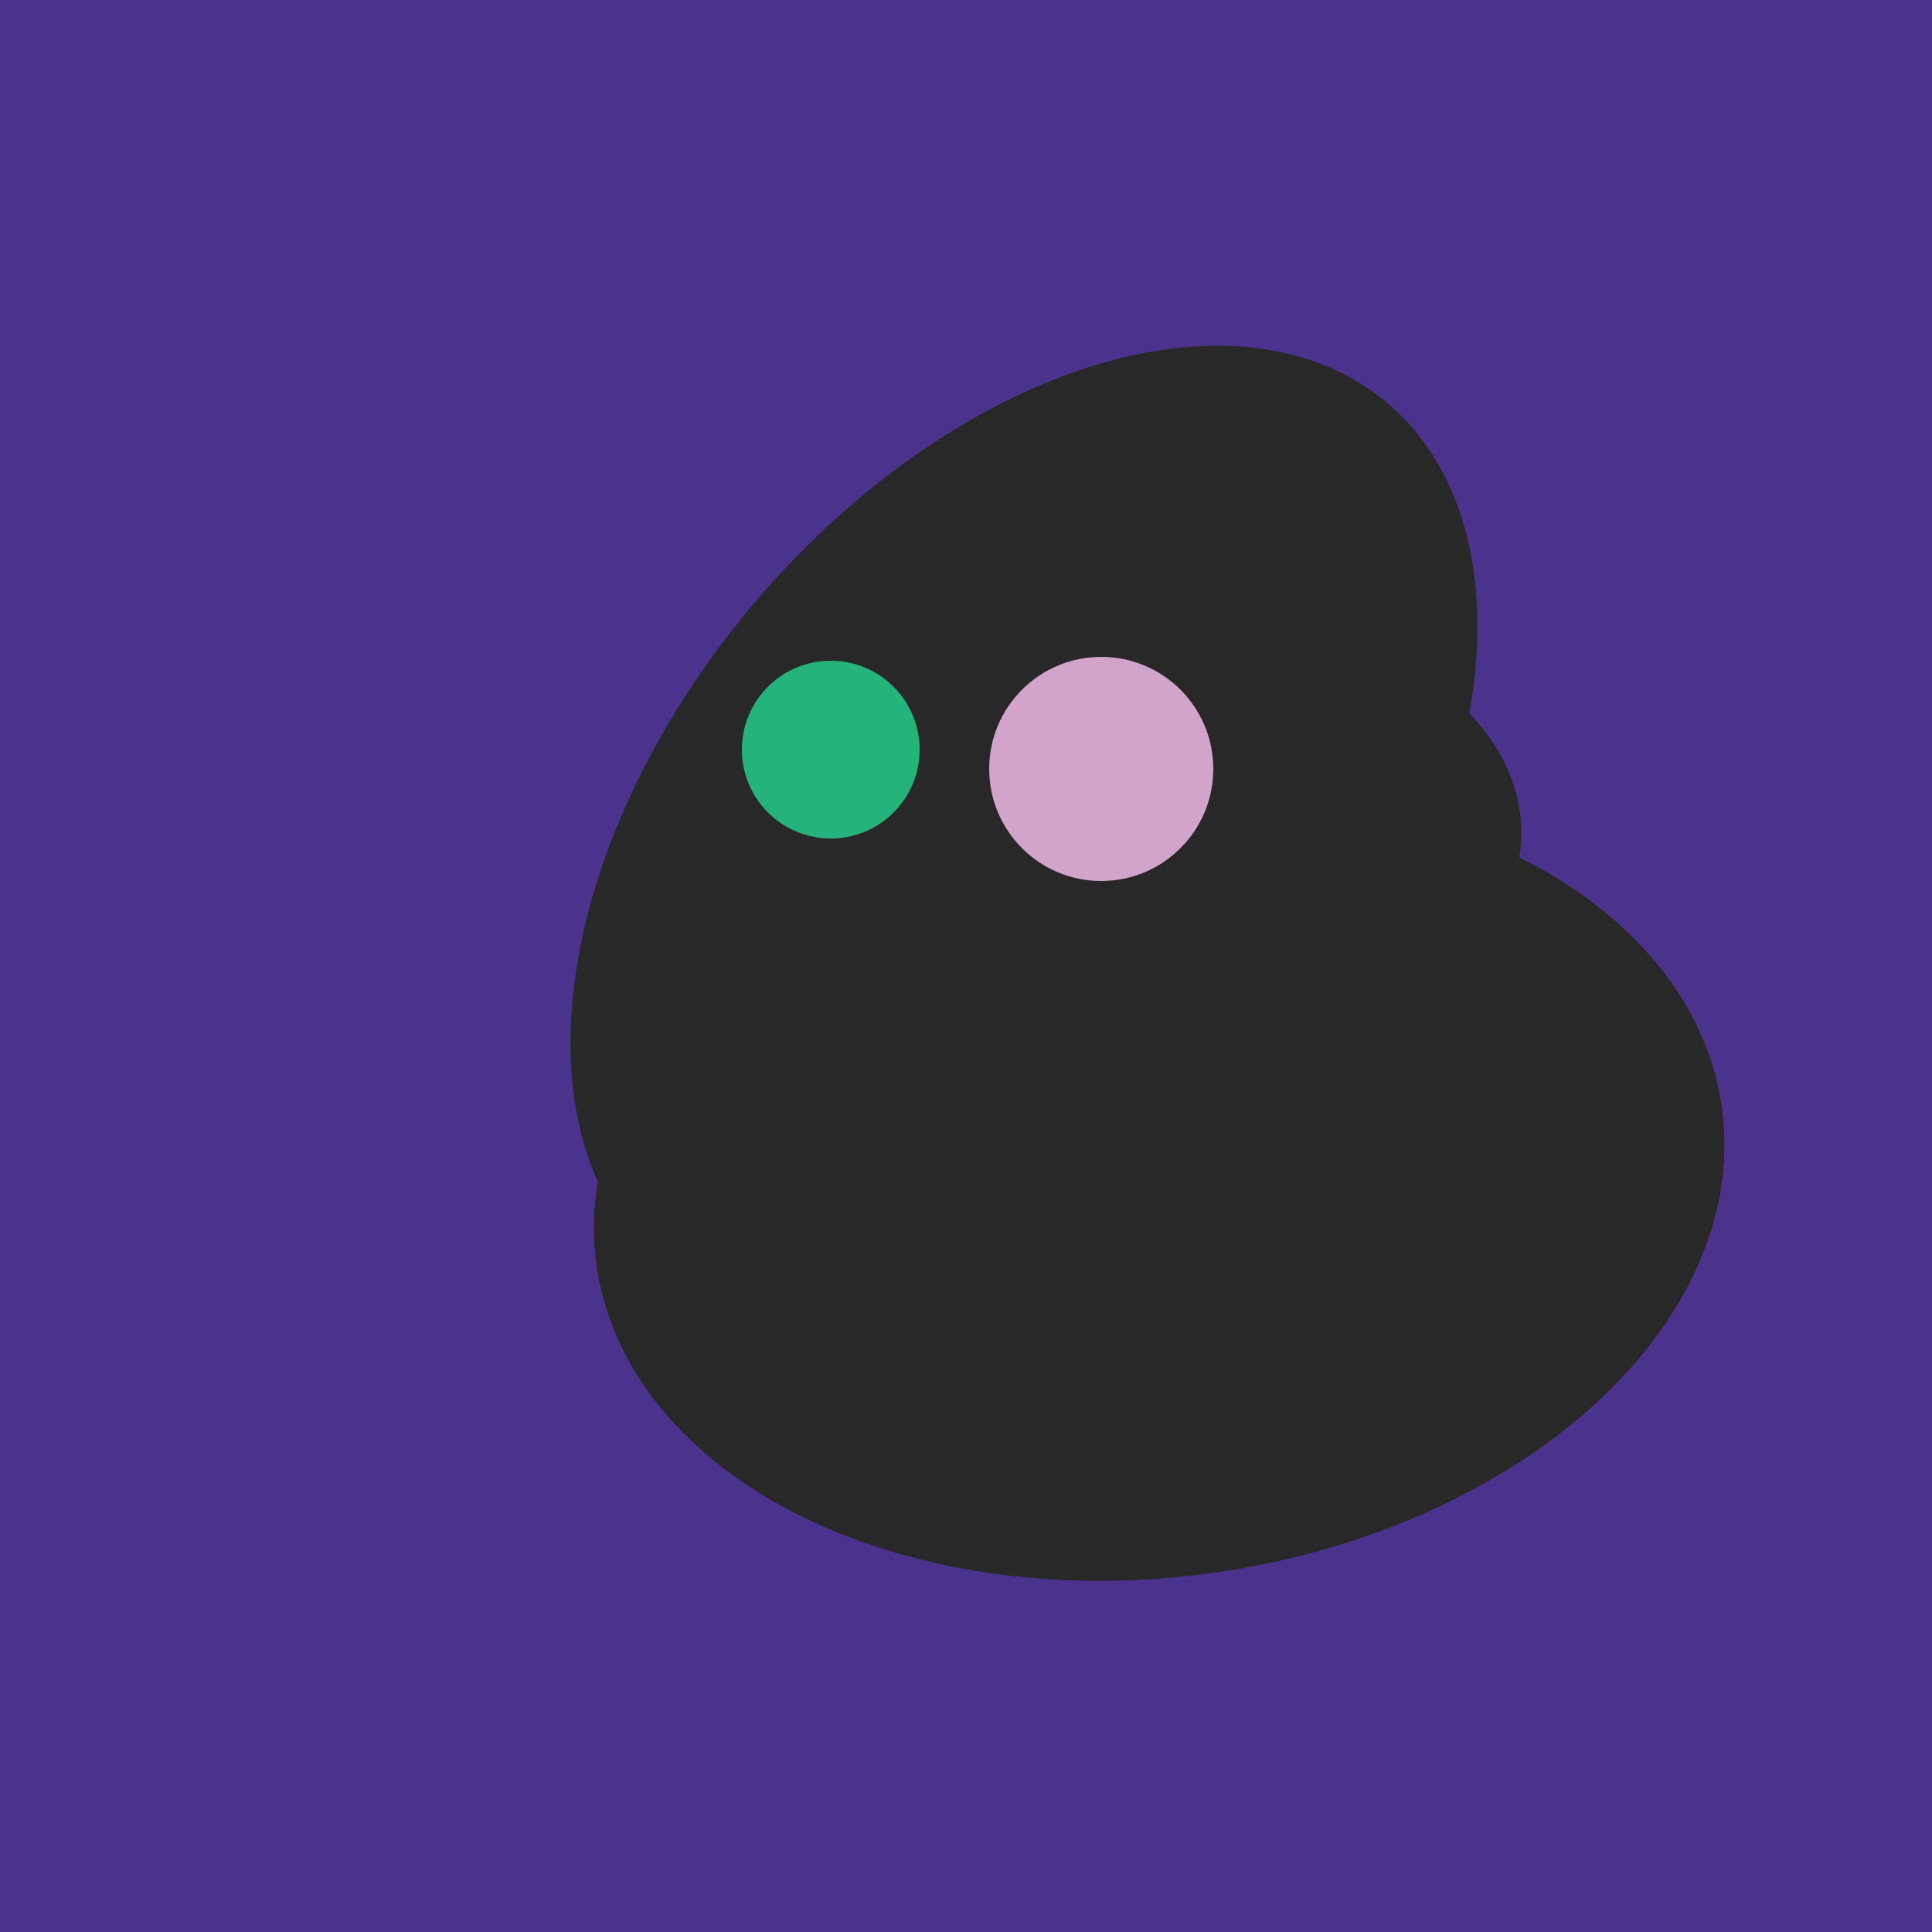
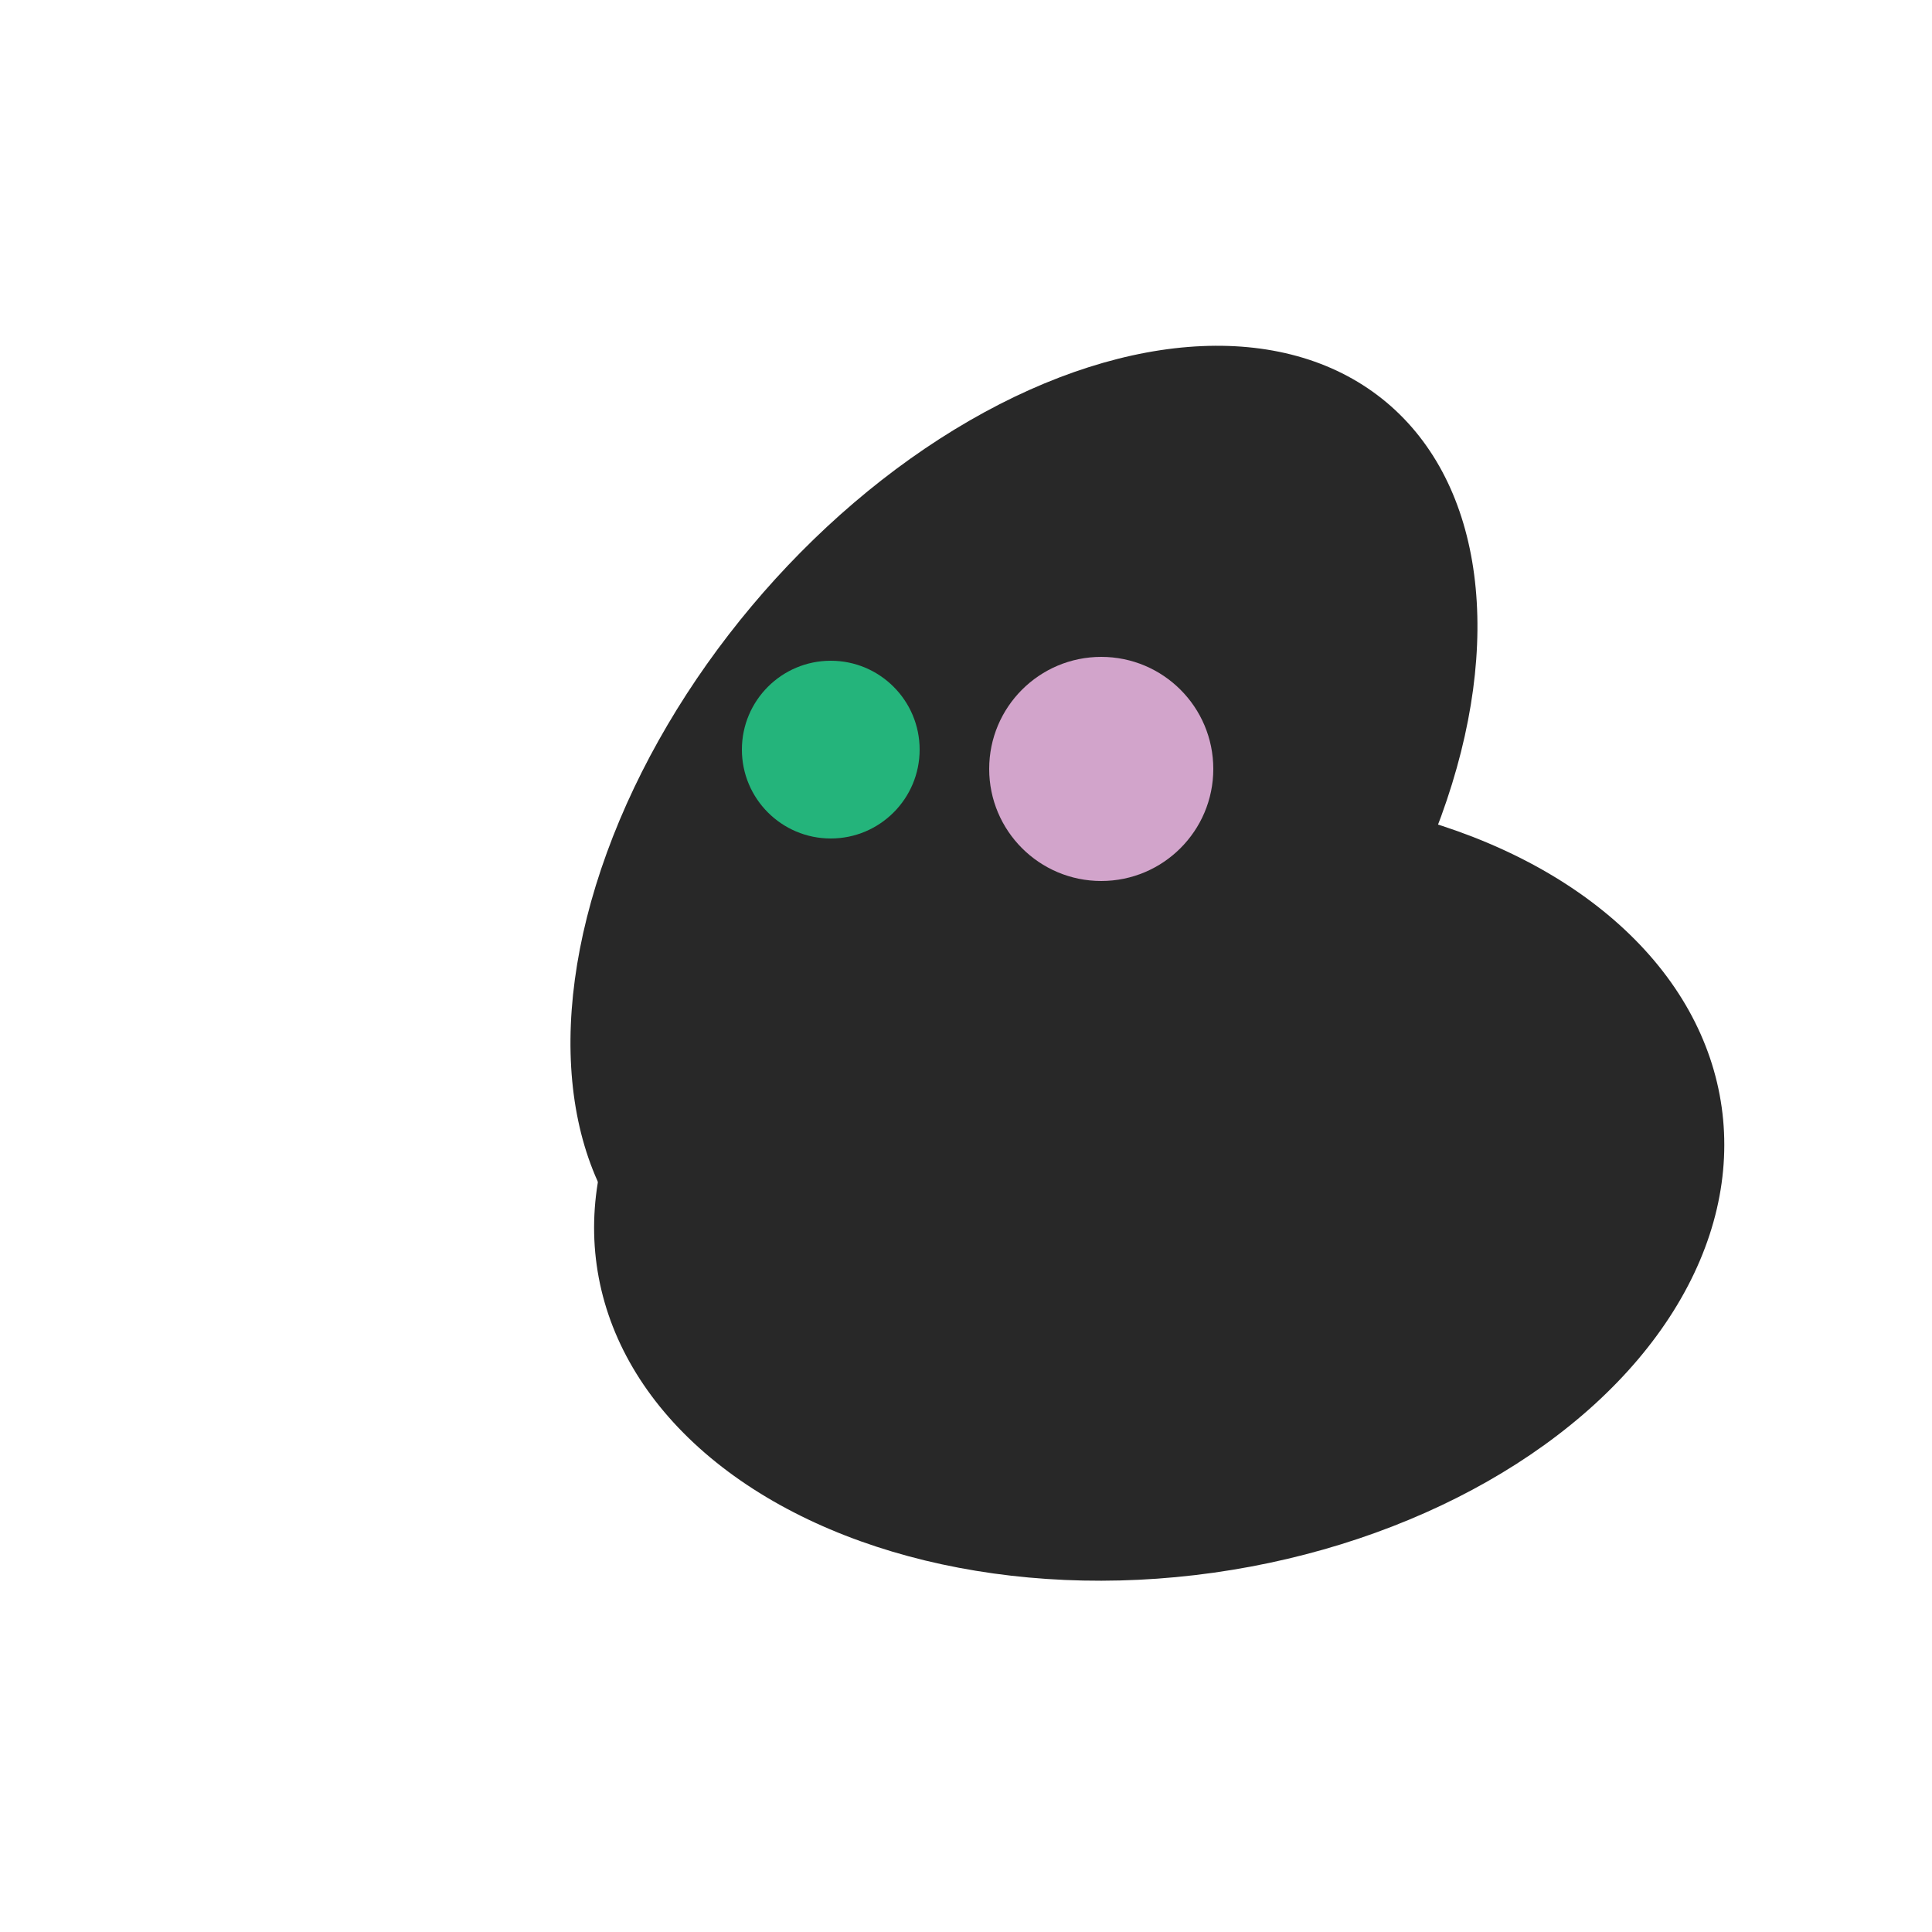
<svg xmlns="http://www.w3.org/2000/svg" width="500" height="500">
-   <rect width="500" height="500" fill="#4a338c" />
-   <ellipse cx="300" cy="307" rx="101" ry="147" transform="rotate(262, 300, 307)" fill="rgb(40,40,40)" />
-   <ellipse cx="280" cy="222" rx="67" ry="114" transform="rotate(265, 280, 222)" fill="rgb(40,40,40)" />
  <ellipse cx="265" cy="216" rx="146" ry="92" transform="rotate(130, 265, 216)" fill="rgb(40,40,40)" />
  <ellipse cx="300" cy="307" rx="101" ry="147" transform="rotate(262, 300, 307)" fill="rgb(40,40,40)" />
  <circle cx="215" cy="194" r="23" fill="rgb(36,180,123)" />
  <circle cx="285" cy="199" r="29" fill="rgb(210,164,203)" />
</svg>